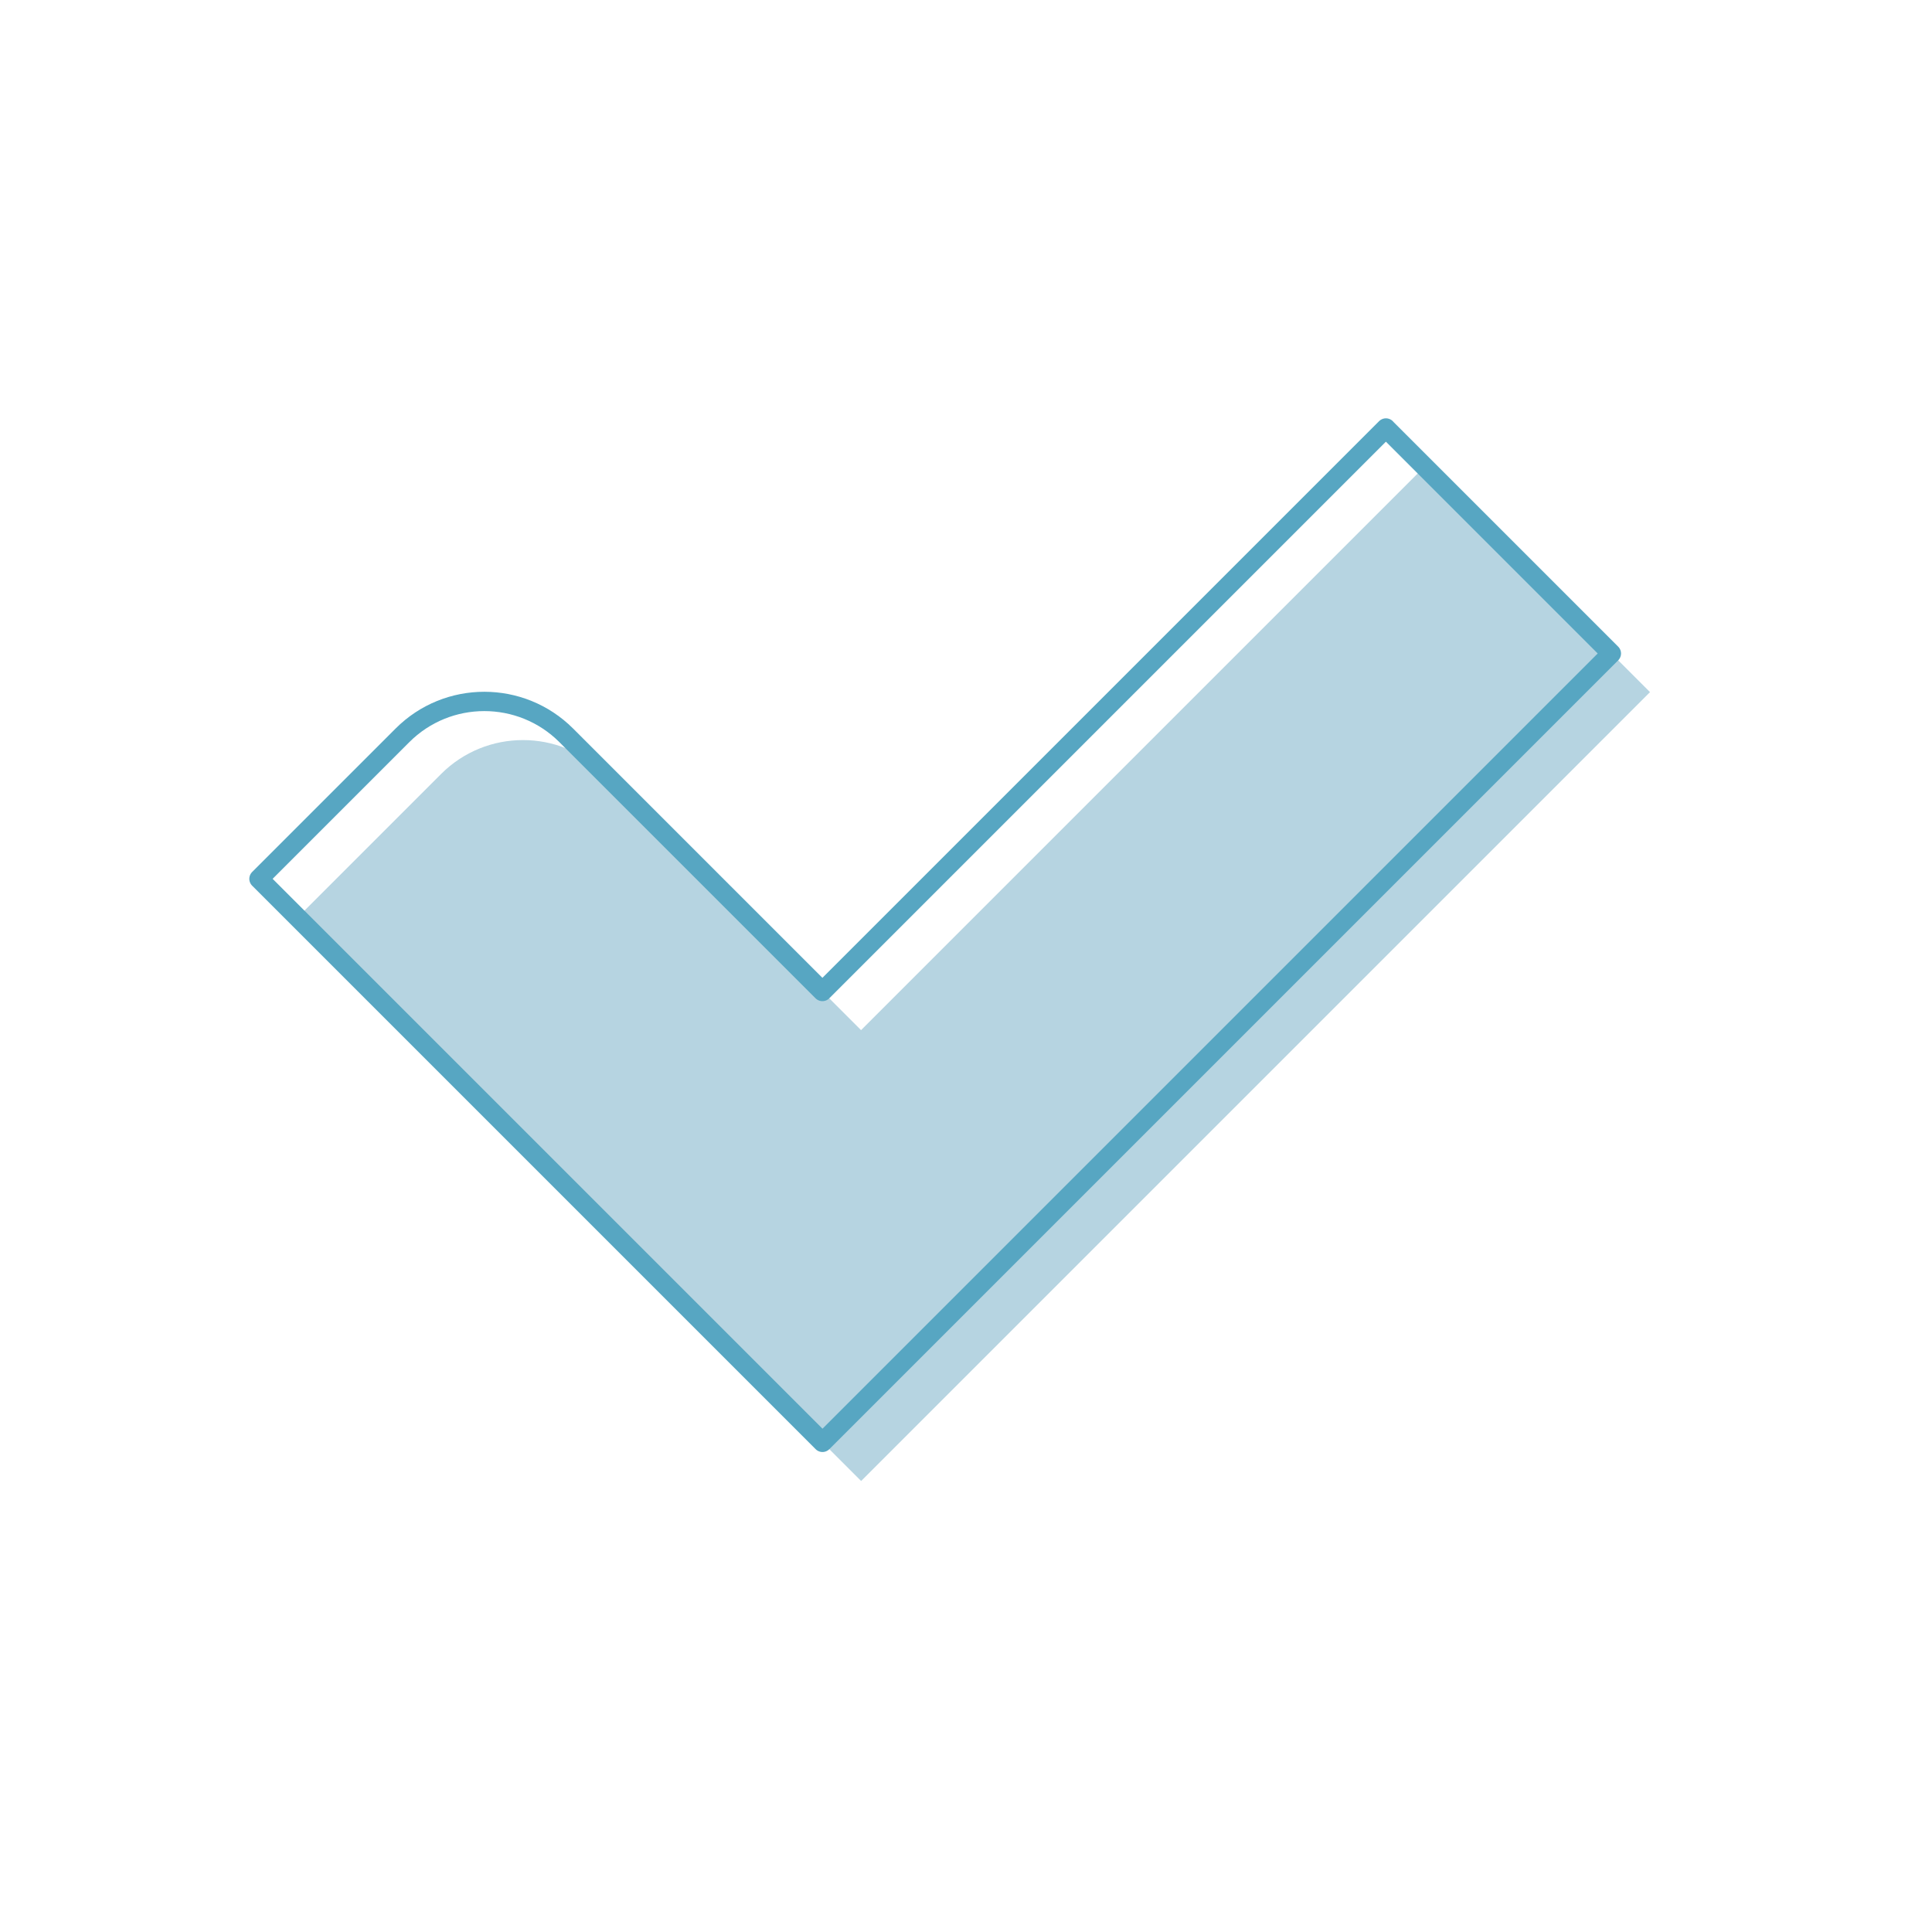
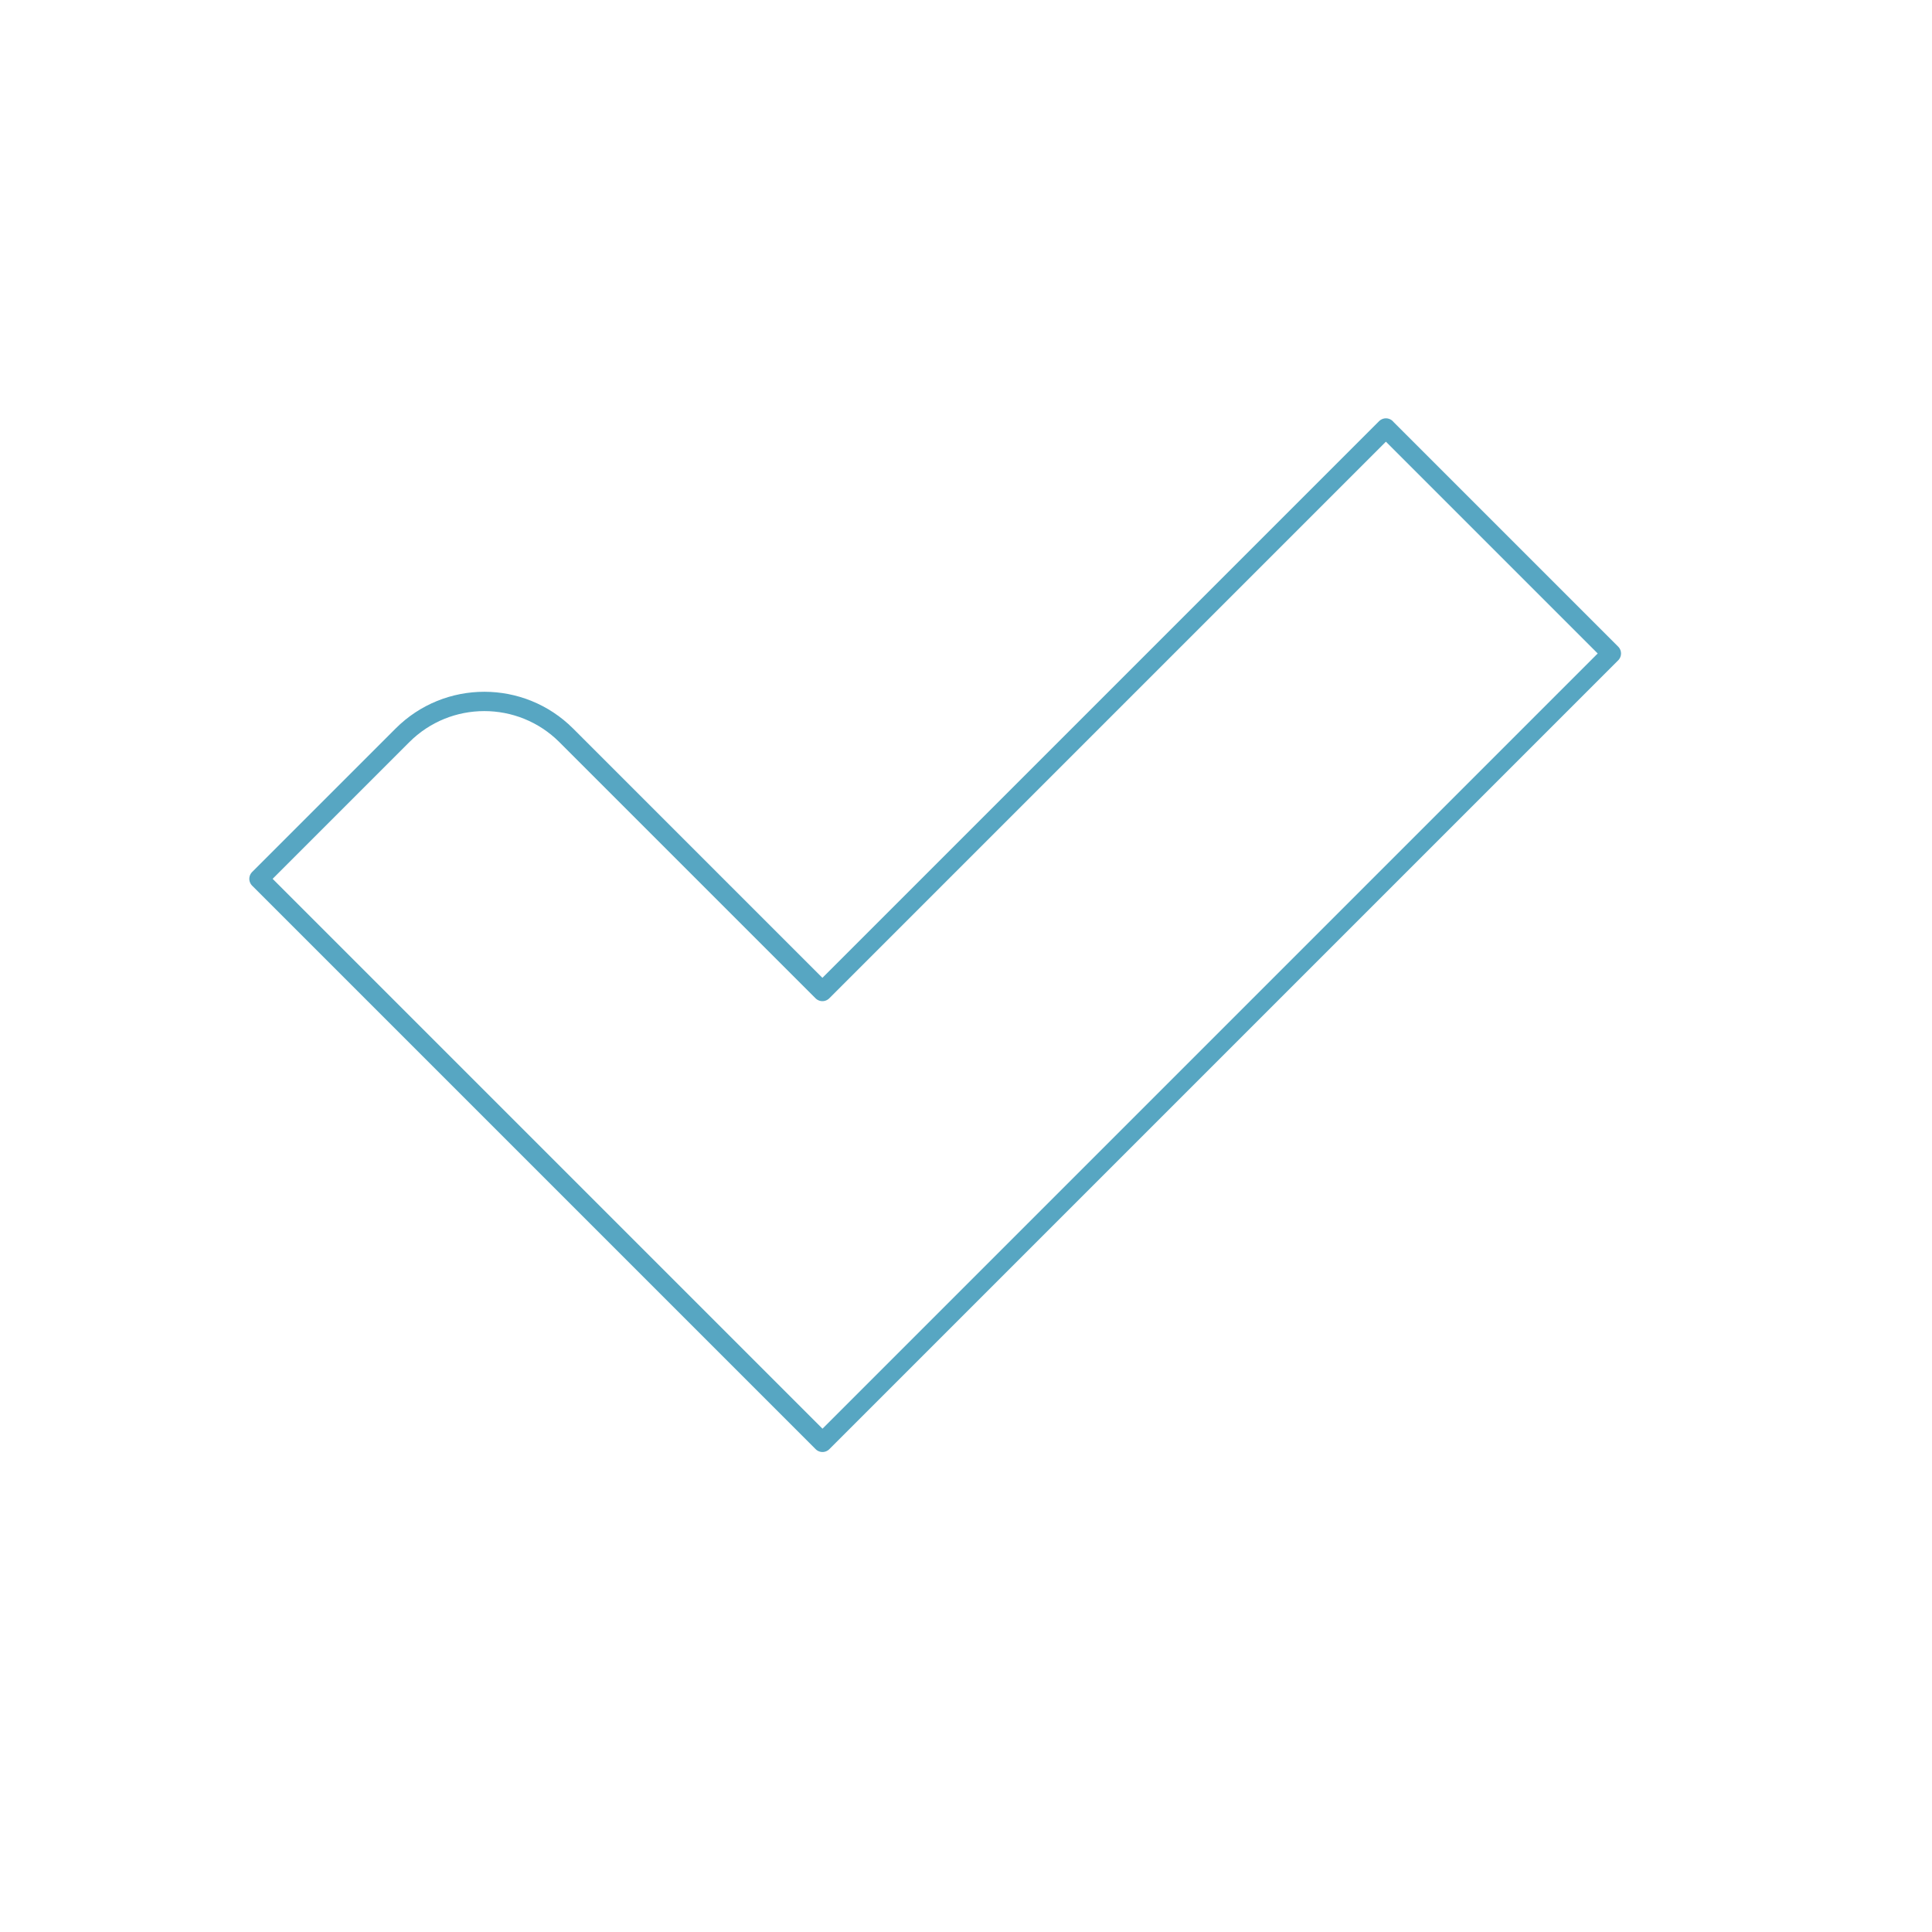
<svg xmlns="http://www.w3.org/2000/svg" id="Ebene_1_Kopie_Kopie" data-name="Ebene 1 Kopie Kopie" viewBox="0 0 250 250">
  <defs>
    <style>
      .cls-1 {
        fill: #b6d4e1;
      }

      .cls-2 {
        fill: none;
        stroke: #57a6c2;
        stroke-linecap: round;
        stroke-linejoin: round;
        stroke-width: 2.5px;
      }
    </style>
  </defs>
-   <path class="cls-1" d="M184.34,60.38l-72.92,72.92-33.14-33.14c-5.86-5.86-15.36-5.86-21.21,0l-18.56,18.56,43.75,43.75h0s29.17,29.17,29.17,29.17l102.08-102.08-29.17-29.17Z" />
  <path class="cls-2" d="M179.34,55.38l-72.92,72.92-33.14-33.14c-5.86-5.86-15.36-5.86-21.21,0l-18.56,18.56,43.75,43.75h0s29.17,29.17,29.17,29.17l102.08-102.08-29.17-29.17Z" />
</svg>